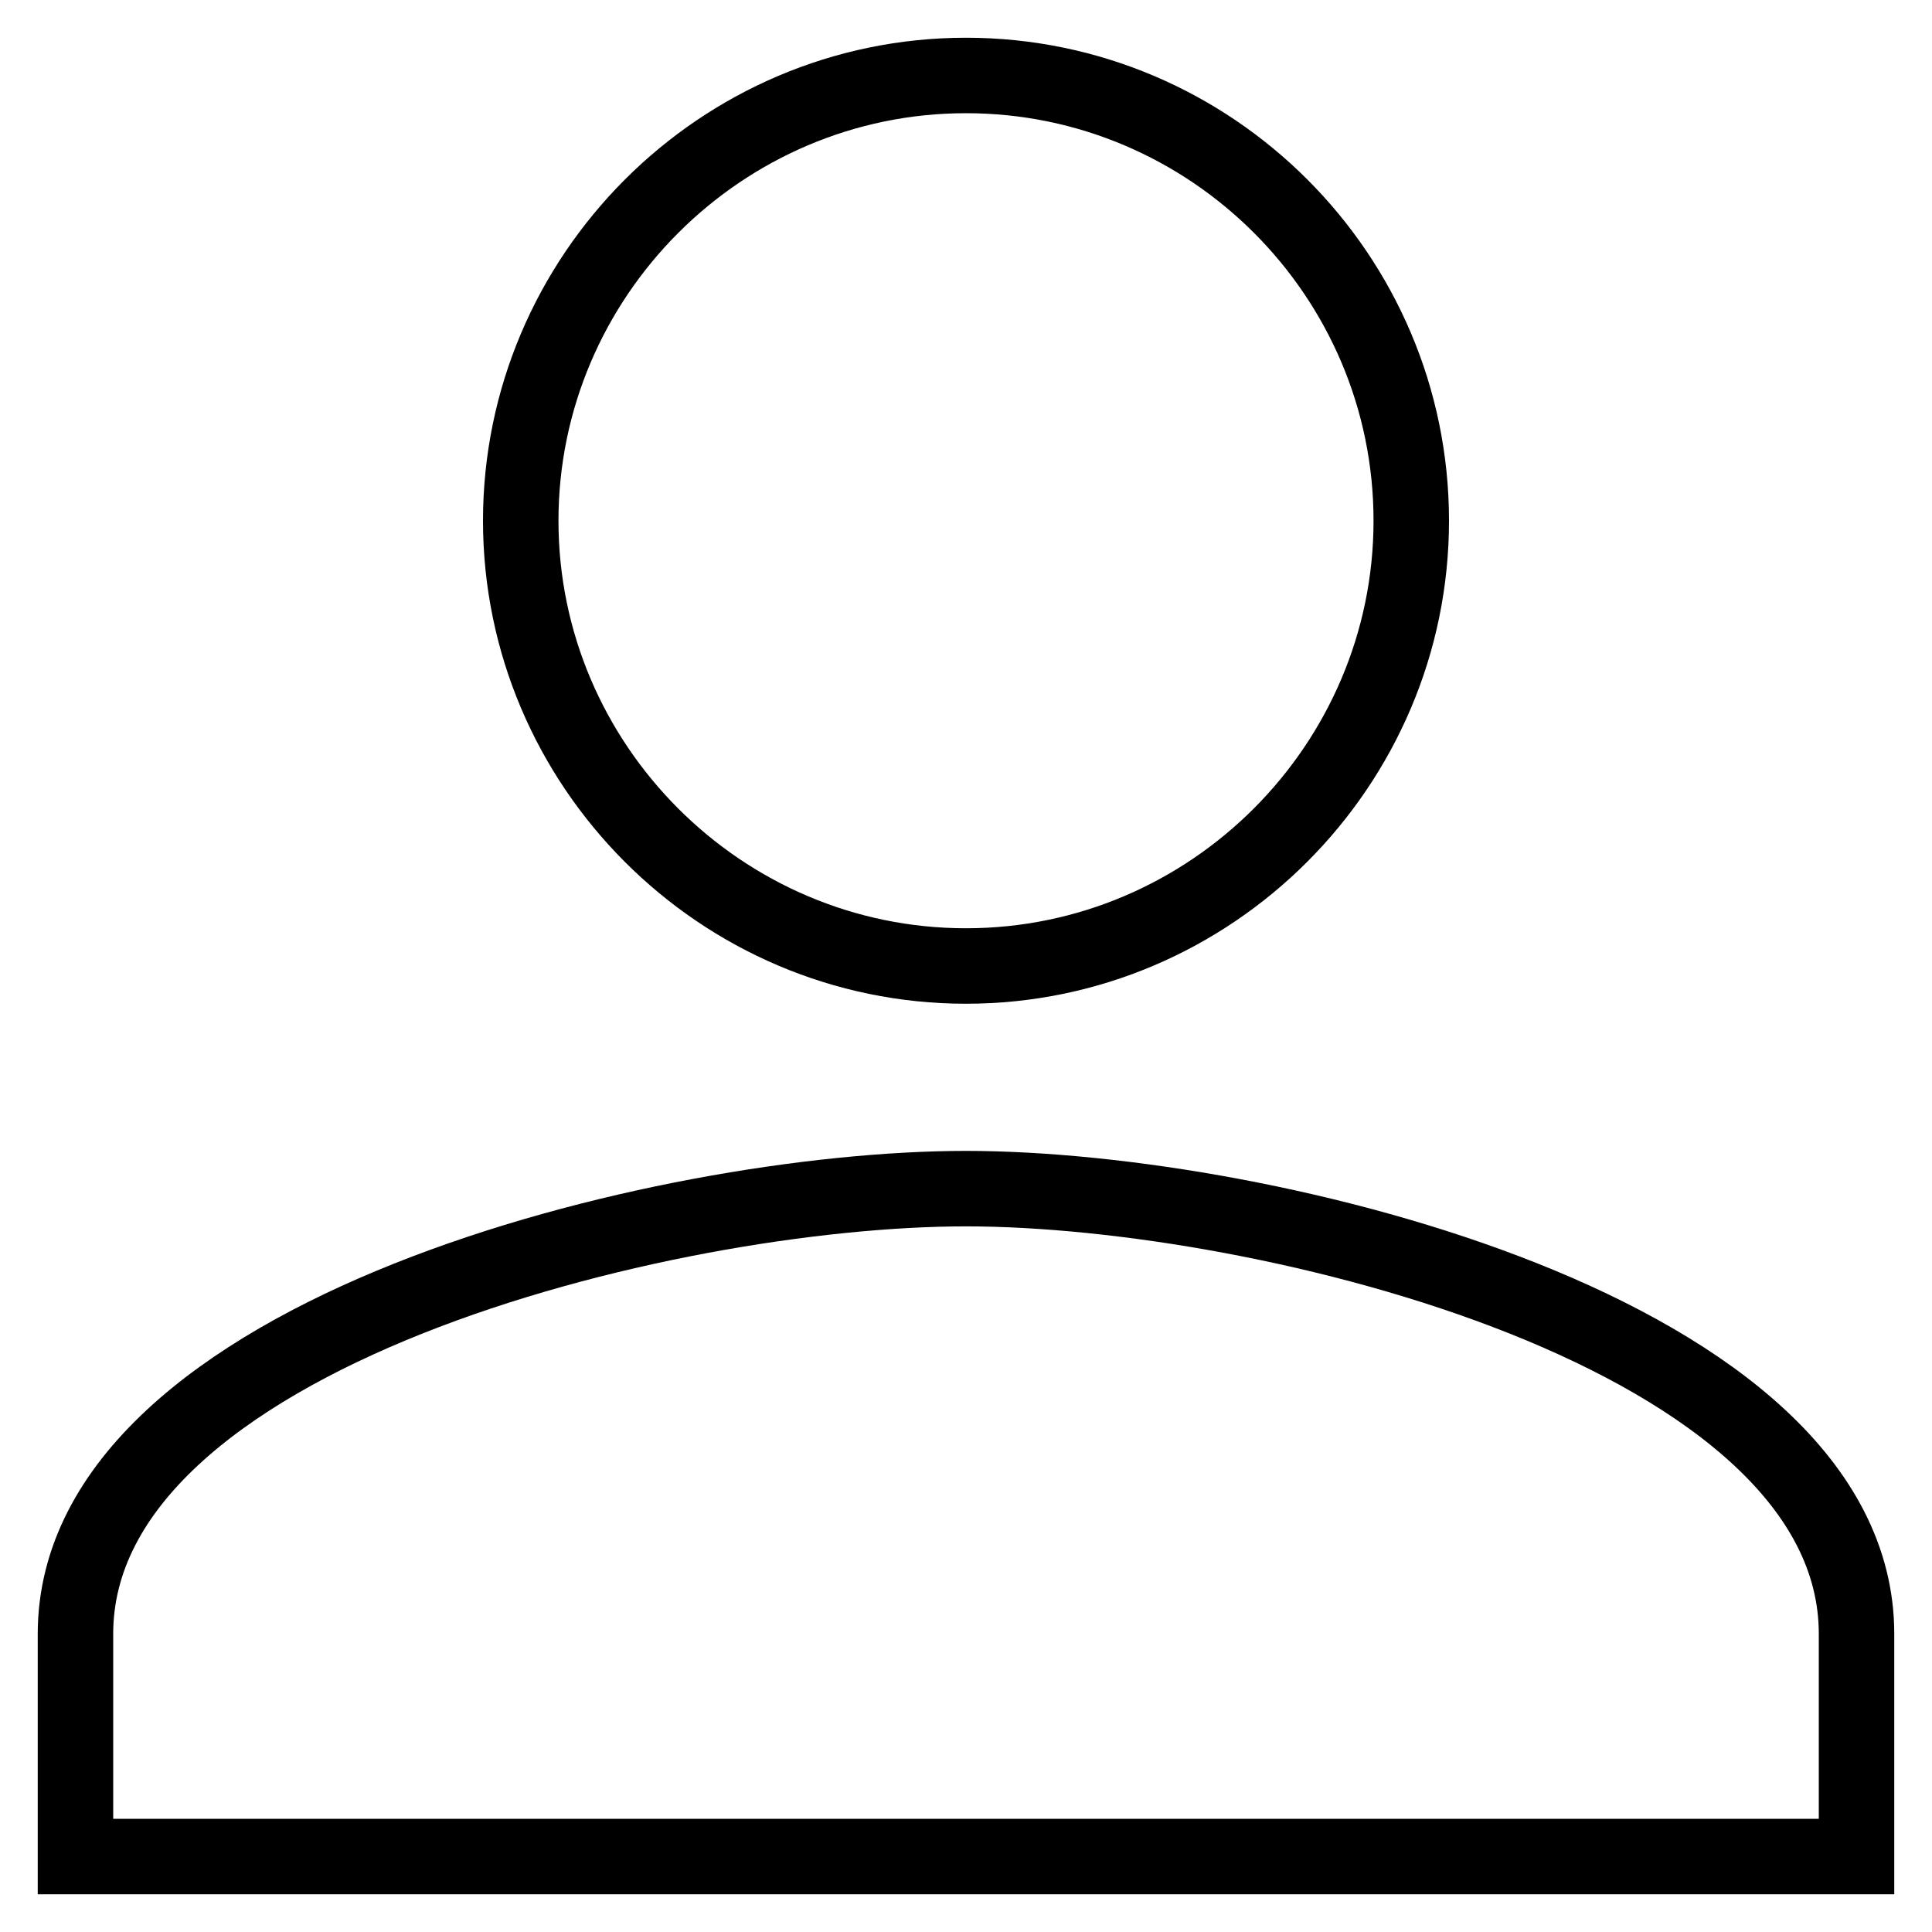
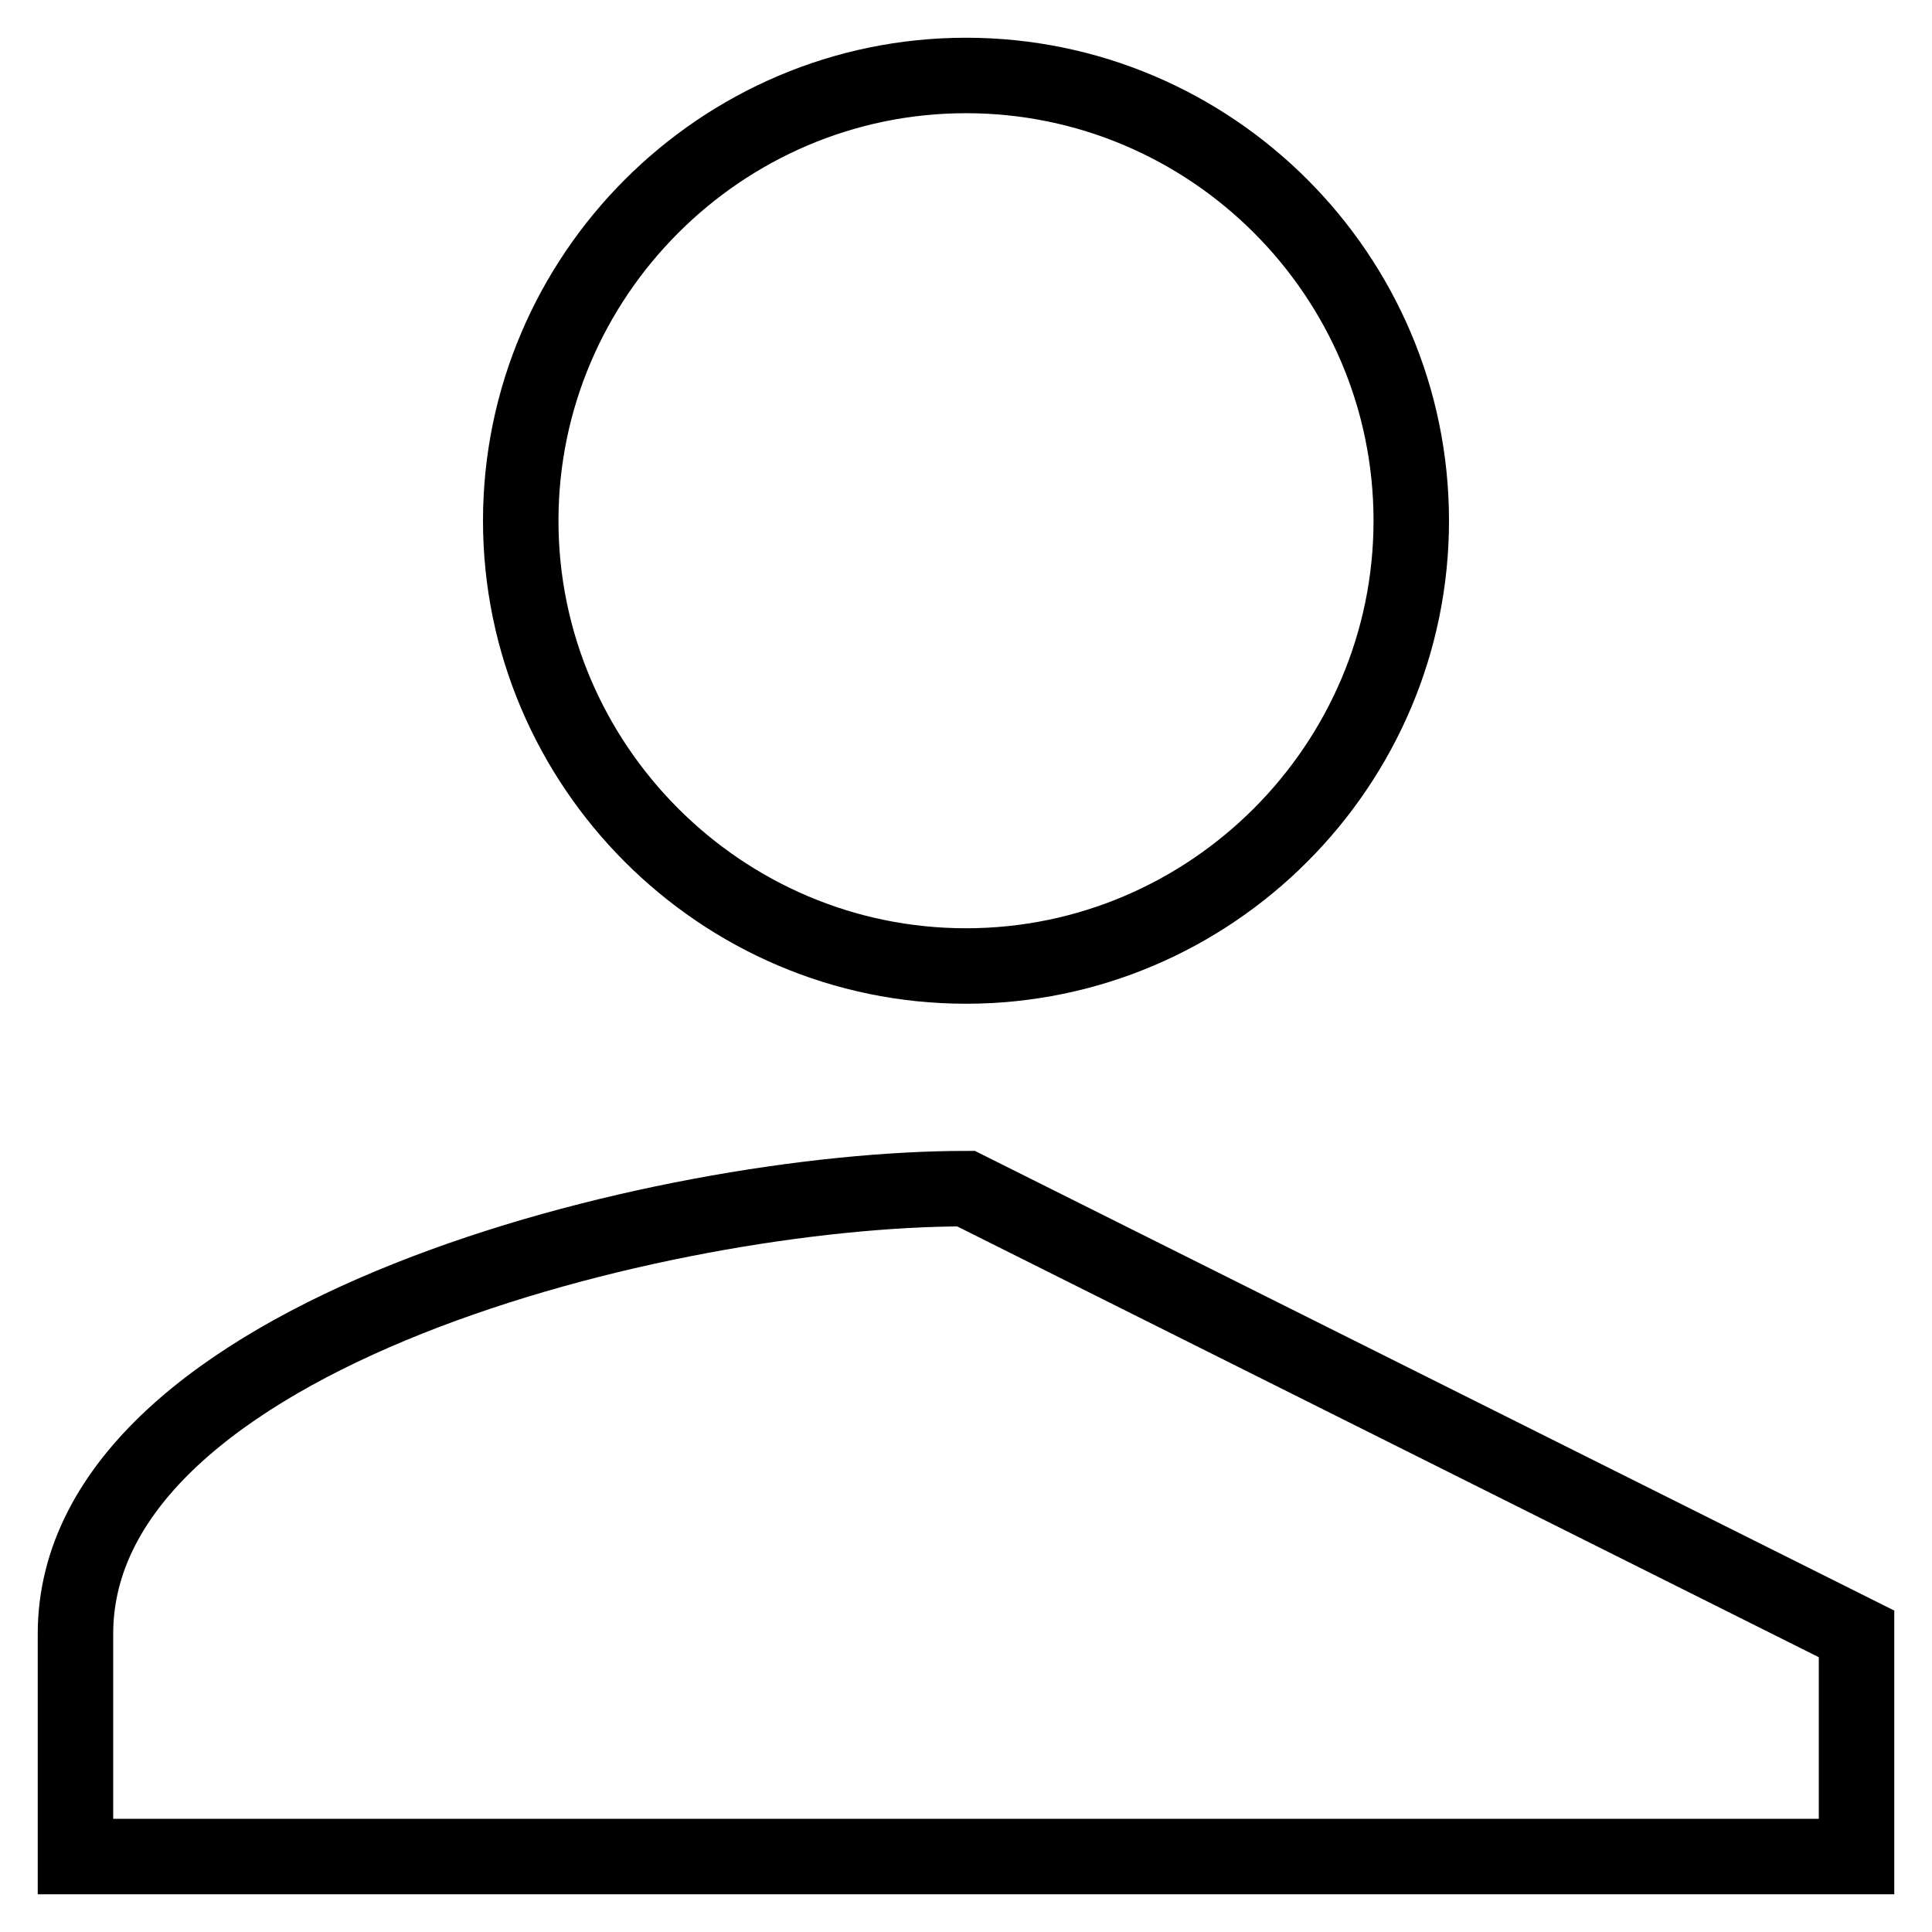
<svg xmlns="http://www.w3.org/2000/svg" version="1.1" x="0px" y="0px" viewBox="0 0 256 256" enable-background="new 0 0 256 256" xml:space="preserve">
  <g>
-     <path stroke-width="10" fill-opacity="0" stroke="#000000" d="M128,128c32.5,0,59-26.6,59-59c0-32.5-26.5-59-59-59c-32.5,0-59,26.6-59,59C69,101.4,95.5,128,128,128z  M128,157.5c-39.8,0-118,19.2-118,59V246h236v-29.5C246,176.7,167.8,157.5,128,157.5z" />
+     <path stroke-width="10" fill-opacity="0" stroke="#000000" d="M128,128c32.5,0,59-26.6,59-59c0-32.5-26.5-59-59-59c-32.5,0-59,26.6-59,59C69,101.4,95.5,128,128,128z  M128,157.5c-39.8,0-118,19.2-118,59V246h236v-29.5z" />
  </g>
</svg>